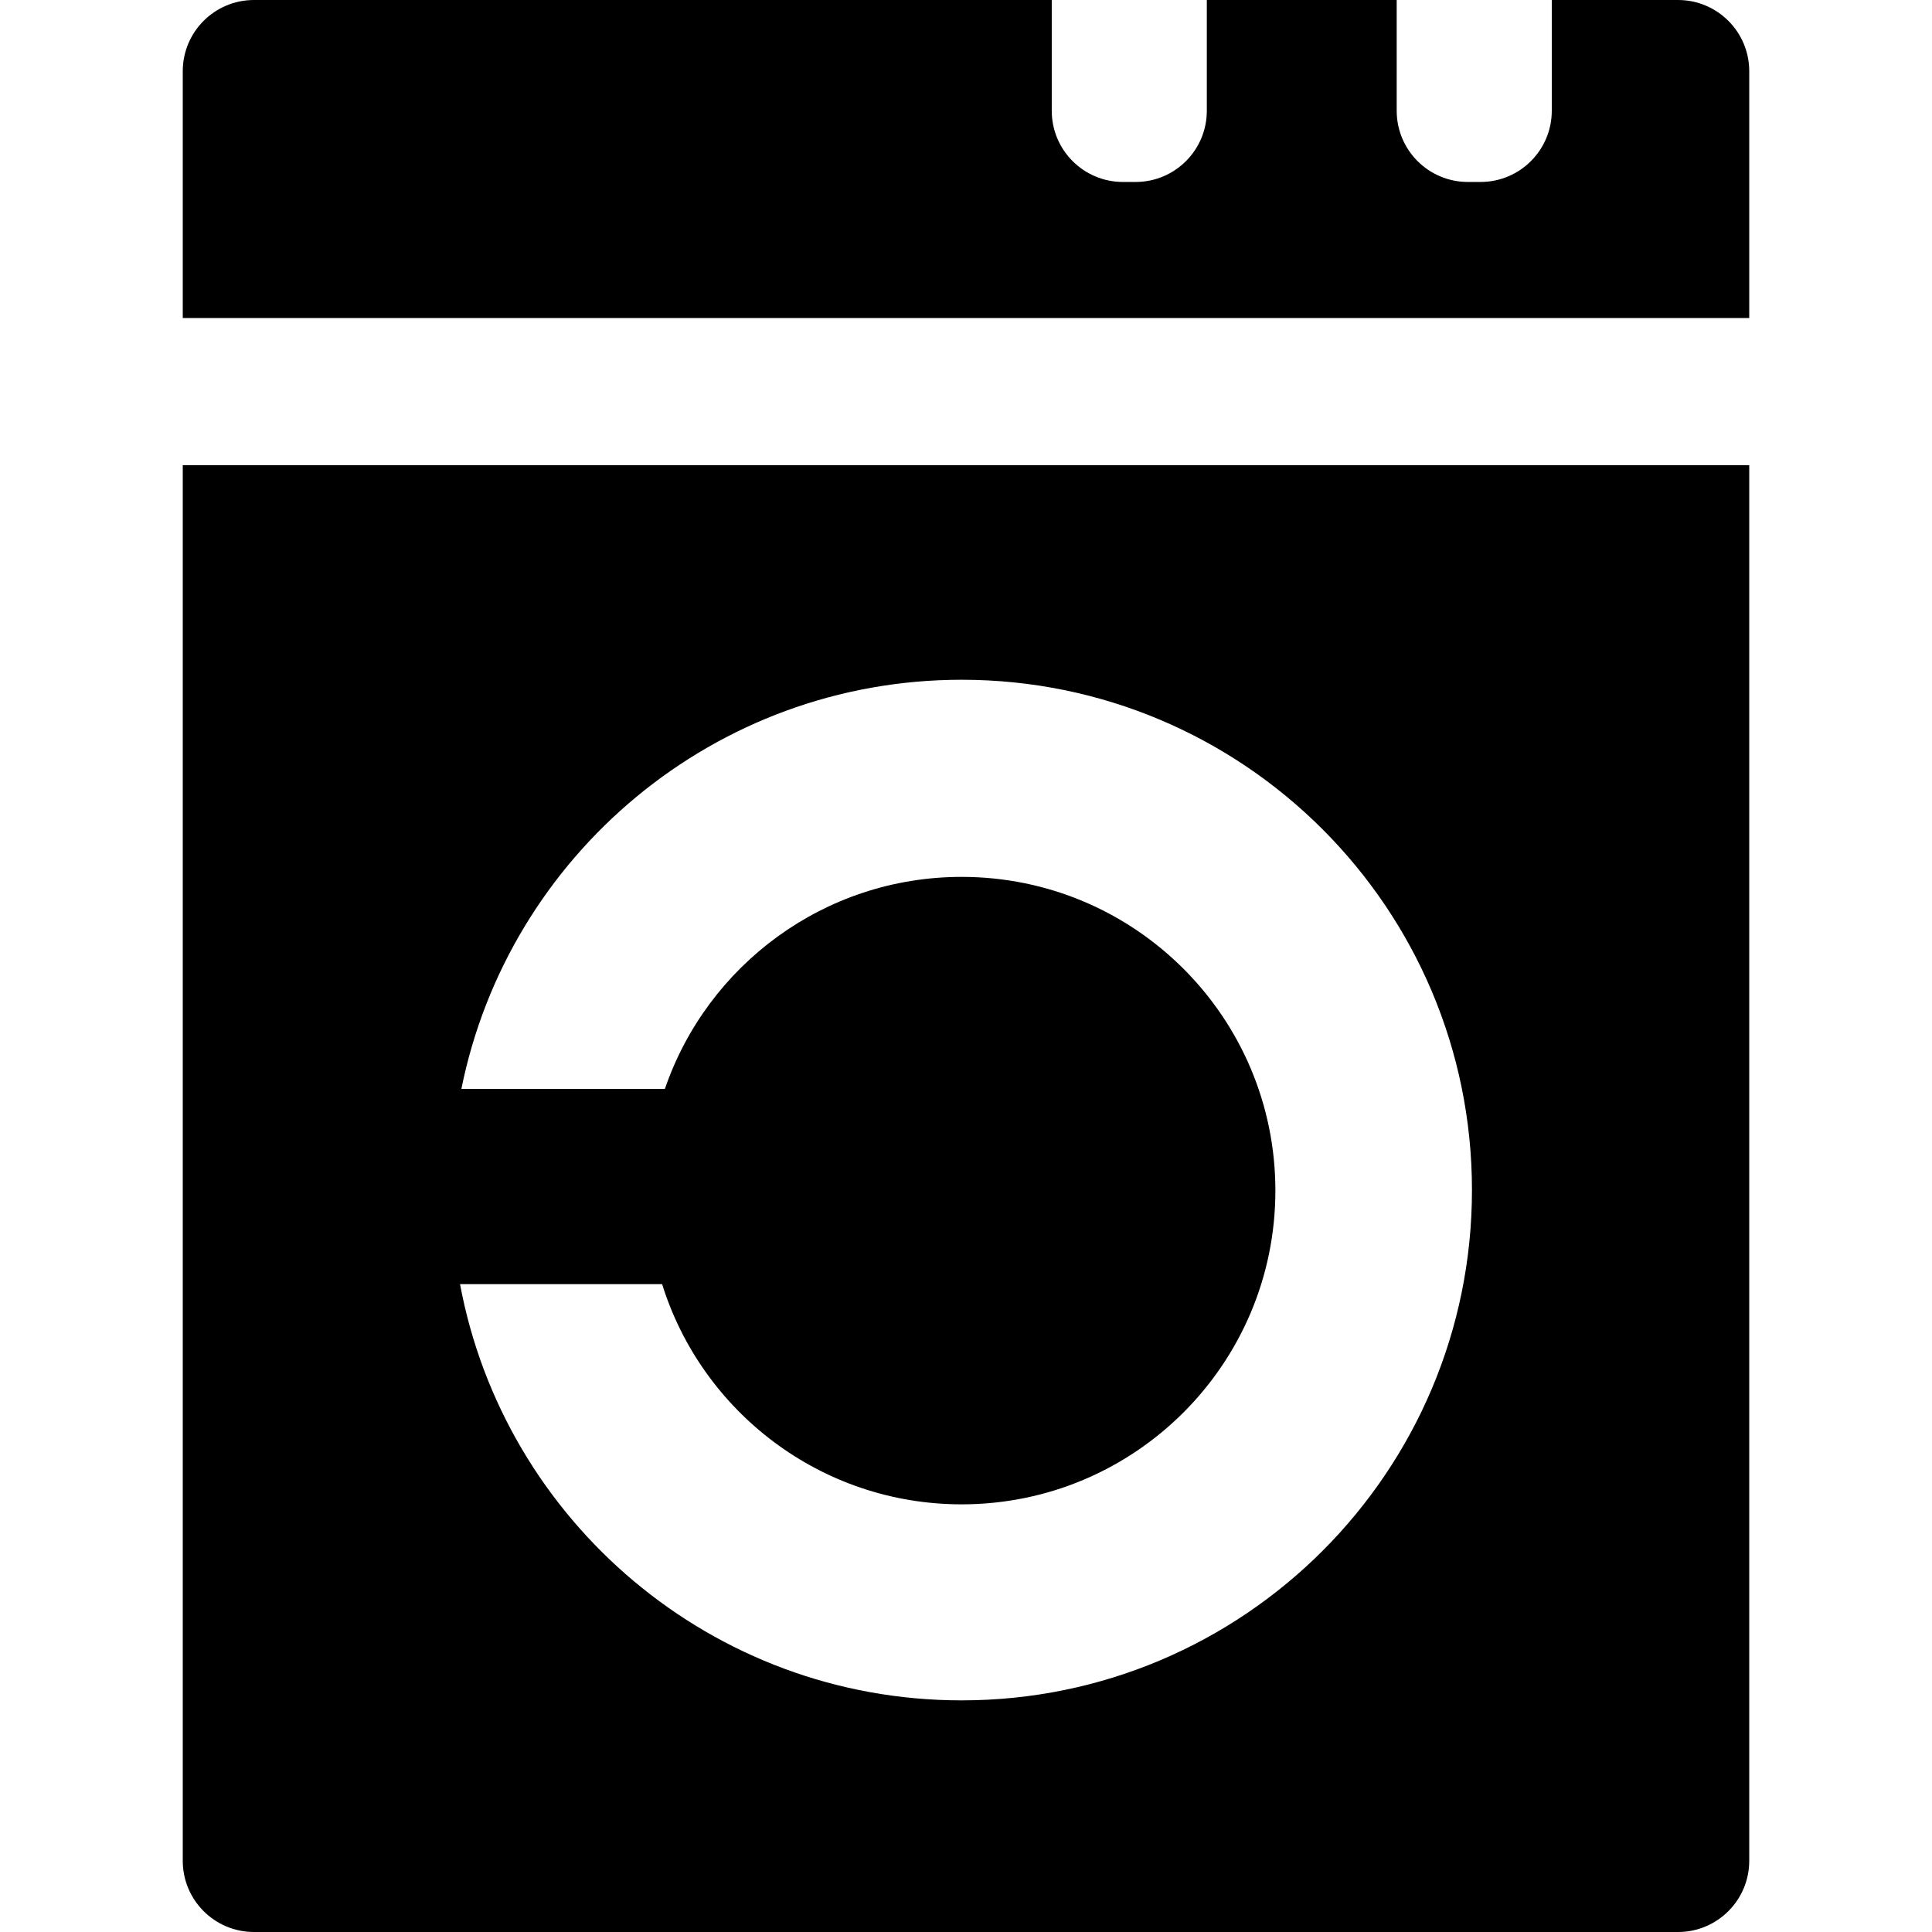
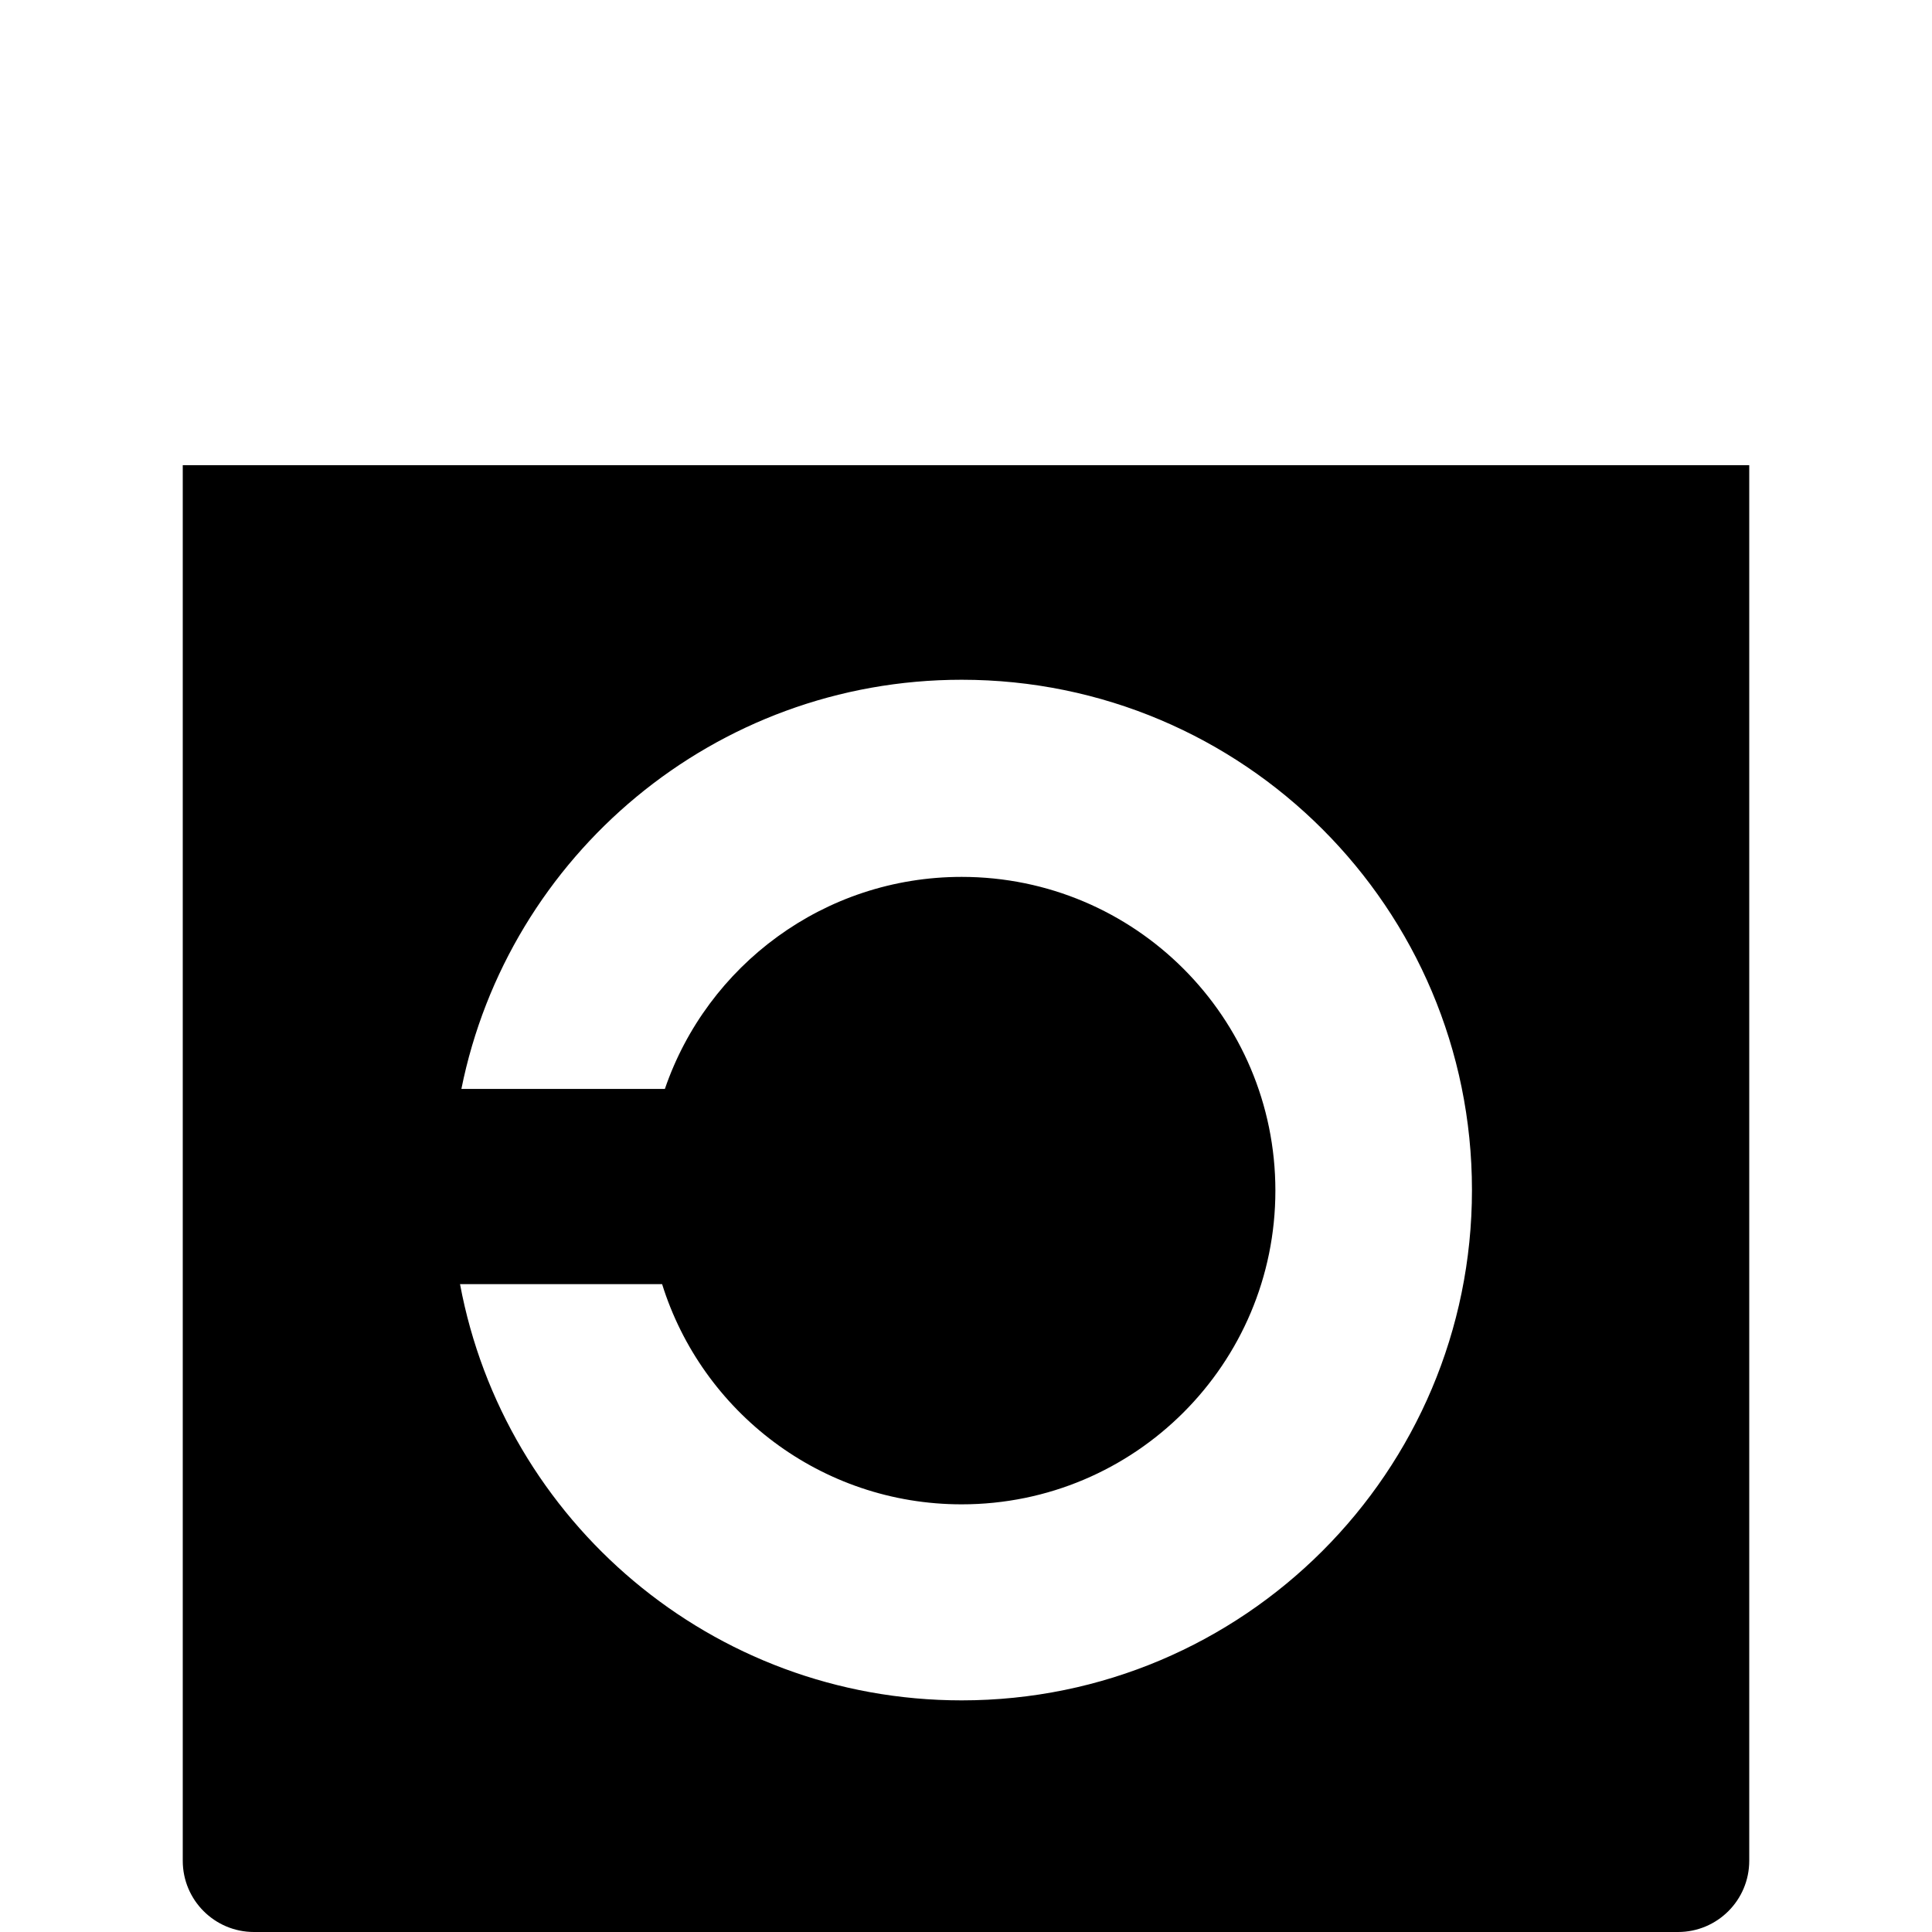
<svg xmlns="http://www.w3.org/2000/svg" version="1.1" id="Capa_1" x="0px" y="0px" width="407px" height="407px" viewBox="0 0 407 407" style="enable-background:new 0 0 407 407;" xml:space="preserve">
  <g>
    <g>
      <path d="M38.5,392c0,8.284,6.716,15,15,15h300c8.283,0,15-6.716,15-15V98h-330V392z M202.585,184.727    c-29,0-53.62,18.685-62.519,44.666H97.198c9.887-49.165,53.311-86.194,105.387-86.194c59.371,0,107.502,48.131,107.502,107.502    c0,59.372-48.131,107.503-107.502,107.503c-52.6,0-96.368-37.778-105.673-87.68h42.572c8.383,26.875,33.463,46.384,63.101,46.384    c36.502,0,66.09-29.591,66.09-66.091S239.087,184.727,202.585,184.727z" />
-       <path d="M353.5,0h-26.6v23.333c0,8.284-6.718,15-15,15h-2.668c-8.285,0-15-6.716-15-15V0h-40v23.333c0,8.284-6.717,15-15,15    h-2.668c-8.283,0-15-6.716-15-15V0H53.5c-8.284,0-15,6.716-15,15v52h330V15C368.5,6.716,361.783,0,353.5,0z" />
    </g>
  </g>
  <g>
</g>
  <g>
</g>
  <g>
</g>
  <g>
</g>
  <g>
</g>
  <g>
</g>
  <g>
</g>
  <g>
</g>
  <g>
</g>
  <g>
</g>
  <g>
</g>
  <g>
</g>
  <g>
</g>
  <g>
</g>
  <g>
</g>
</svg>